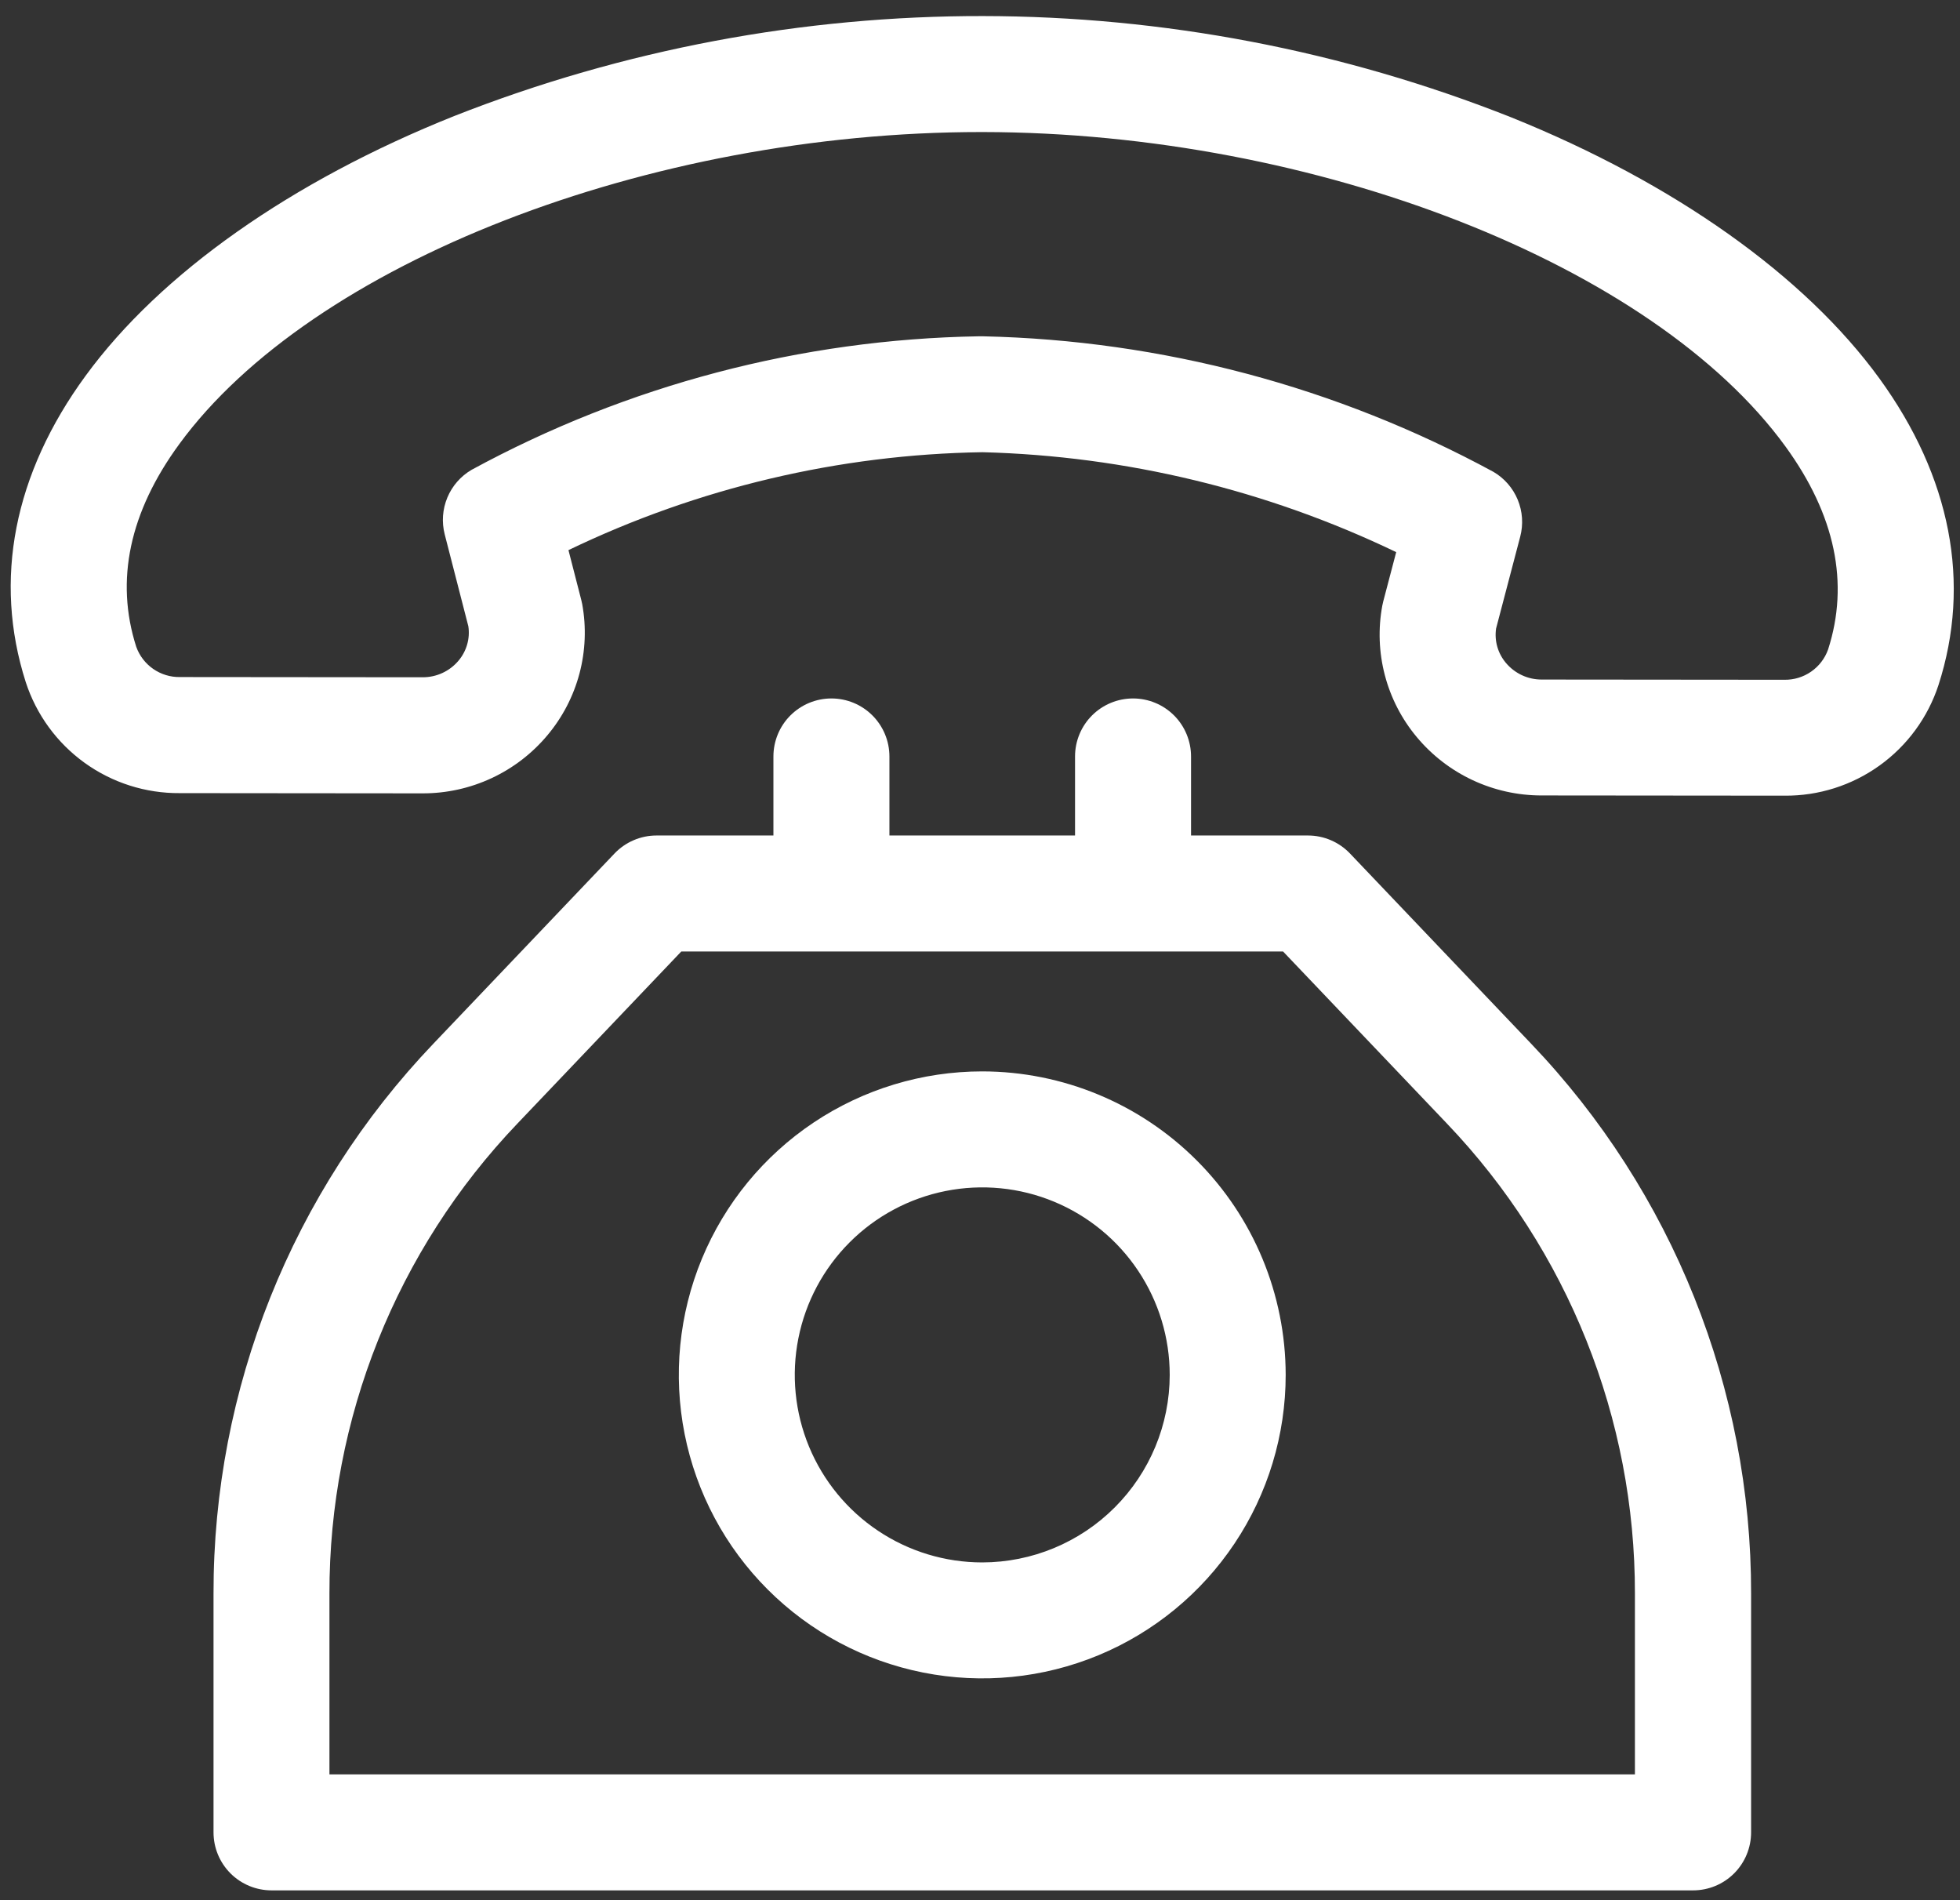
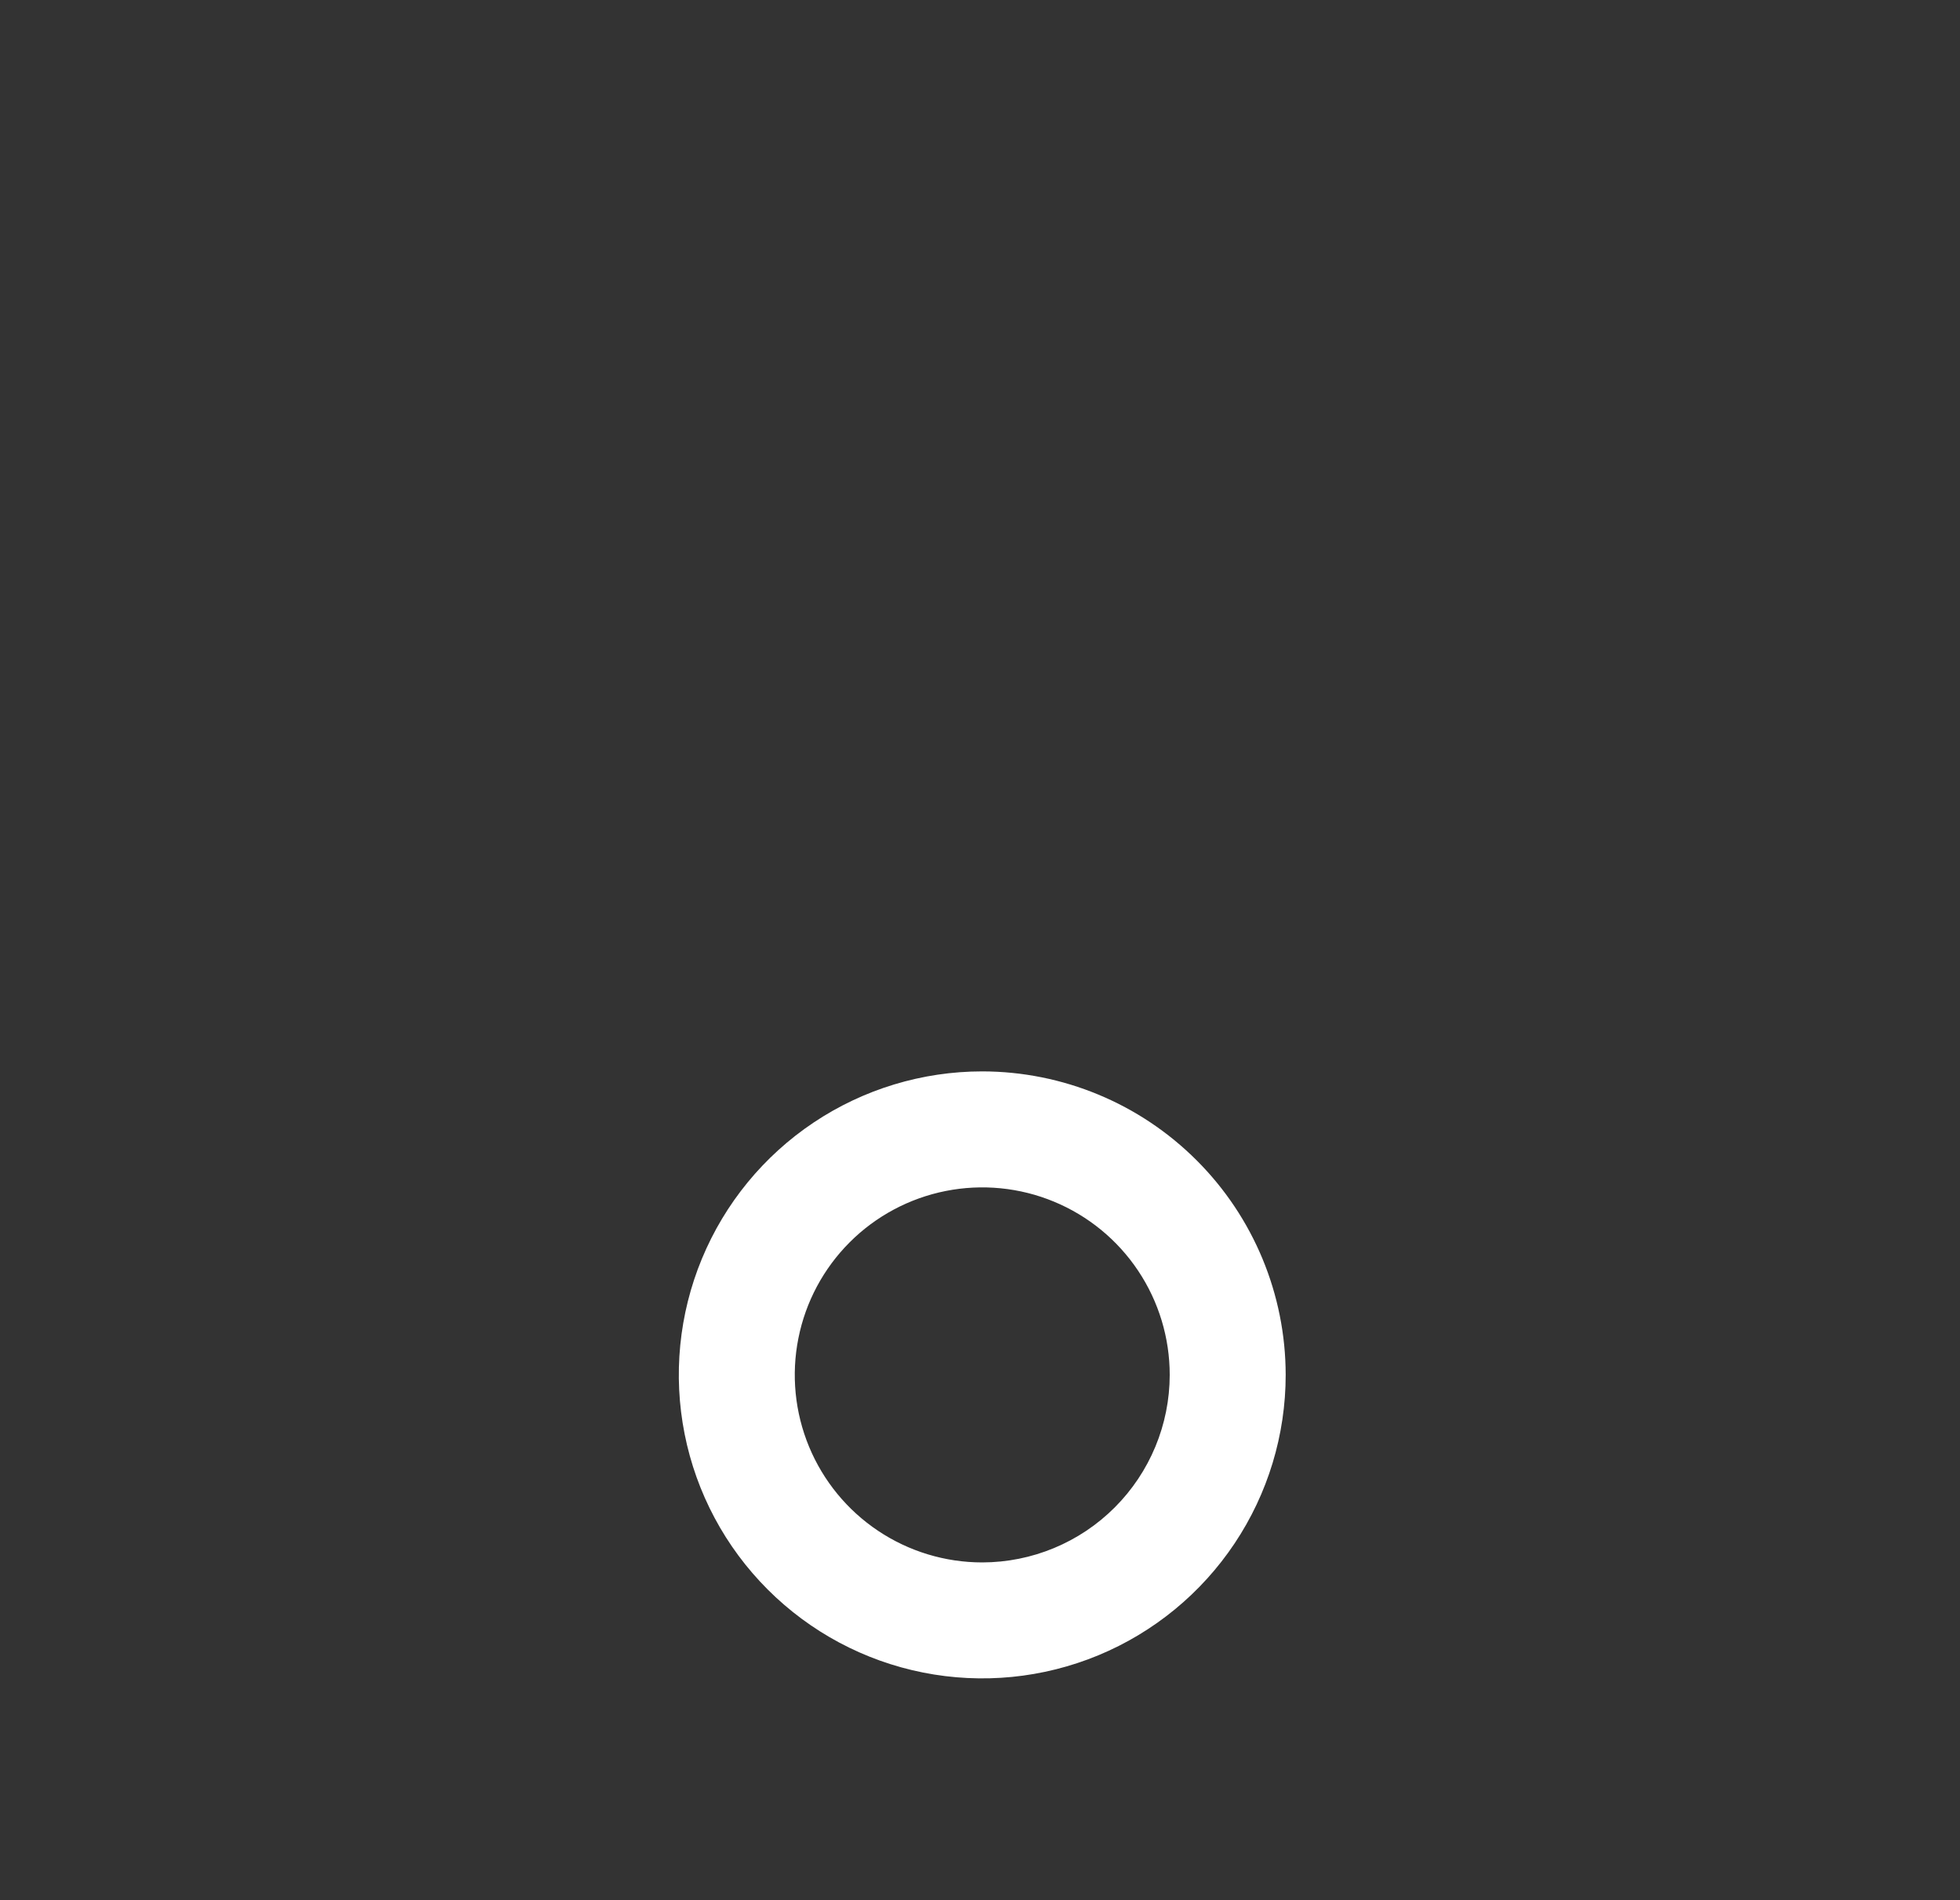
<svg xmlns="http://www.w3.org/2000/svg" width="98" height="95" viewBox="0 0 98 95" fill="none">
  <rect x="0" y="0" width="98" height="95" fill="#333333" stroke="none" />
-   <path d="M93.965 18.912C90.237 13.782 83.709 9.153 75.583 5.875C58.607 -0.862 39.704 -0.889 22.709 5.801C14.569 9.054 8.025 13.663 4.283 18.781C0.69 23.691 -0.346 28.989 1.288 34.101C1.816 35.724 2.846 37.136 4.231 38.134C5.616 39.132 7.282 39.662 8.988 39.649L21.123 39.66H21.135C22.325 39.662 23.5 39.403 24.578 38.901C25.656 38.399 26.611 37.665 27.373 36.753C28.127 35.855 28.673 34.802 28.974 33.669C29.274 32.535 29.321 31.35 29.11 30.197C29.098 30.129 29.082 30.06 29.065 29.997L28.423 27.501C34.887 24.389 41.95 22.718 49.123 22.606C56.294 22.792 63.344 24.494 69.81 27.601L69.161 30.069C69.143 30.139 69.127 30.209 69.114 30.28C68.901 31.432 68.945 32.618 69.242 33.752C69.539 34.885 70.082 35.94 70.833 36.84C71.595 37.756 72.549 38.493 73.629 38.999C74.708 39.504 75.885 39.766 77.076 39.765L89.211 39.776H89.223C90.927 39.791 92.592 39.264 93.976 38.27C95.36 37.277 96.392 35.869 96.923 34.25C98.57 29.148 97.548 23.842 93.965 18.912ZM91.403 32.472C91.243 32.92 90.946 33.306 90.554 33.577C90.163 33.848 89.696 33.989 89.22 33.982L77.085 33.971C76.744 33.972 76.406 33.898 76.097 33.754C75.787 33.609 75.513 33.399 75.294 33.137C75.096 32.901 74.949 32.627 74.865 32.331C74.78 32.035 74.76 31.724 74.804 31.42L76.011 26.827C76.172 26.214 76.128 25.566 75.886 24.981C75.644 24.396 75.217 23.906 74.67 23.587C66.825 19.331 58.077 17.009 49.153 16.812H48.924C40.061 16.963 31.365 19.253 23.576 23.488C23.033 23.806 22.609 24.293 22.367 24.875C22.125 25.456 22.079 26.101 22.235 26.711L23.418 31.311C23.463 31.616 23.442 31.927 23.356 32.223C23.271 32.519 23.124 32.794 22.924 33.029C22.705 33.29 22.431 33.499 22.121 33.642C21.812 33.785 21.474 33.858 21.133 33.857L8.991 33.846C8.515 33.853 8.049 33.71 7.658 33.438C7.267 33.166 6.971 32.779 6.811 32.33C5.75 29.012 6.474 25.601 8.964 22.201C15.578 13.154 32.428 6.601 49.059 6.601H49.15C65.797 6.625 82.672 13.237 89.275 22.322C91.759 25.739 92.475 29.154 91.403 32.472Z" fill="white" />
-   <path d="M76.549 52.167L67.5 42.667C67.229 42.383 66.903 42.156 66.542 42.002C66.181 41.847 65.793 41.767 65.4 41.767H59.552V37.816C59.552 37.047 59.246 36.309 58.703 35.765C58.159 35.221 57.421 34.916 56.652 34.916C55.883 34.916 55.145 35.221 54.601 35.765C54.057 36.309 53.752 37.047 53.752 37.816V41.767H44.471V37.816C44.471 37.047 44.165 36.309 43.621 35.765C43.078 35.221 42.34 34.916 41.571 34.916C40.802 34.916 40.064 35.221 39.52 35.765C38.976 36.309 38.671 37.047 38.671 37.816V41.767H32.825C32.432 41.767 32.044 41.847 31.683 42.002C31.322 42.156 30.996 42.383 30.725 42.667L21.676 52.167C14.599 59.574 10.658 69.43 10.676 79.674V91.6C10.676 92.369 10.981 93.107 11.525 93.651C12.069 94.195 12.807 94.5 13.576 94.5H84.655C85.424 94.5 86.162 94.195 86.706 93.651C87.249 93.107 87.555 92.369 87.555 91.6V79.673C87.571 69.428 83.628 59.573 76.549 52.167ZM16.472 88.701V79.674C16.456 70.919 19.824 62.496 25.872 56.166L34.064 47.566H64.154L72.346 56.166C78.394 62.496 81.761 70.919 81.746 79.674V88.701H16.472Z" fill="white" />
  <path d="M49.112 53.559C46.112 53.559 43.178 54.448 40.683 56.115C38.188 57.783 36.244 60.152 35.095 62.925C33.947 65.697 33.647 68.747 34.232 71.691C34.817 74.634 36.262 77.337 38.384 79.459C40.506 81.581 43.209 83.026 46.153 83.611C49.096 84.197 52.146 83.896 54.919 82.748C57.691 81.599 60.06 79.655 61.727 77.16C63.395 74.665 64.284 71.731 64.284 68.731C64.28 64.708 62.68 60.852 59.835 58.008C56.991 55.163 53.135 53.563 49.112 53.559ZM49.112 78.106C47.258 78.106 45.446 77.556 43.905 76.526C42.363 75.496 41.162 74.032 40.452 72.319C39.743 70.606 39.557 68.722 39.919 66.903C40.28 65.085 41.173 63.414 42.484 62.103C43.794 60.792 45.465 59.9 47.283 59.538C49.101 59.176 50.986 59.361 52.699 60.071C54.412 60.78 55.876 61.981 56.906 63.523C57.936 65.064 58.486 66.877 58.486 68.731C58.484 71.216 57.495 73.599 55.738 75.356C53.981 77.114 51.598 78.103 49.112 78.106Z" fill="white" />
</svg>